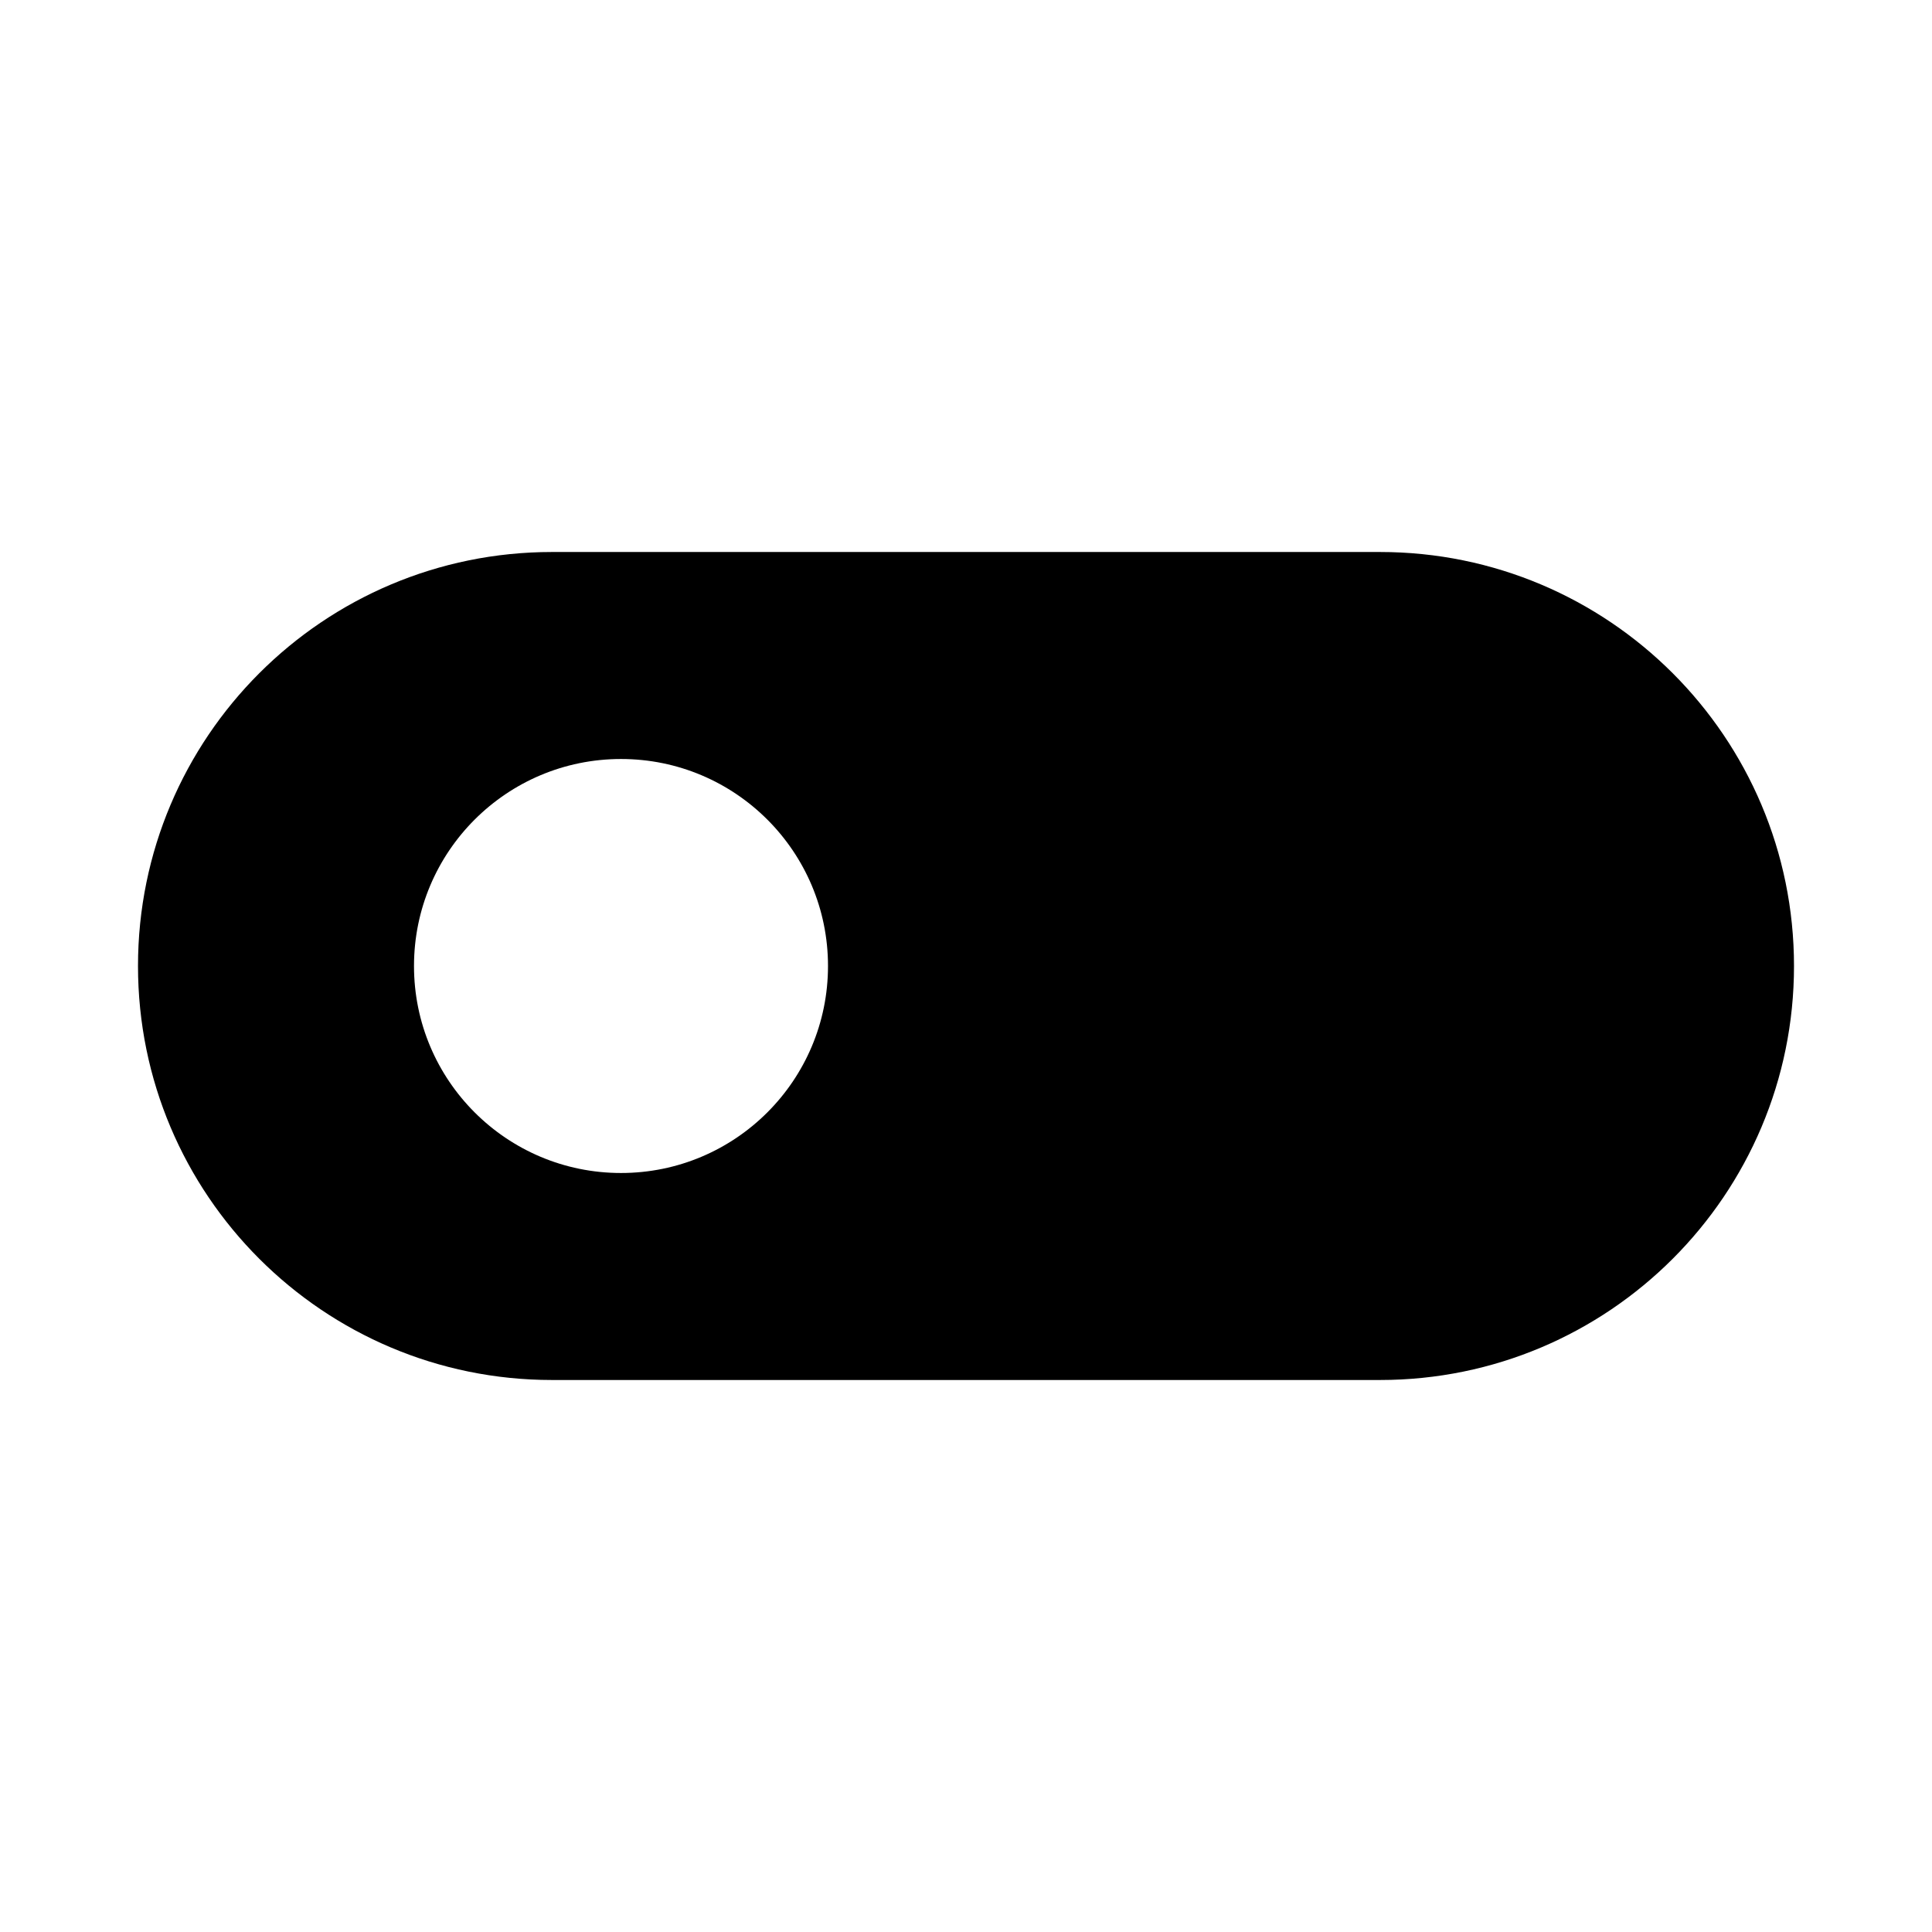
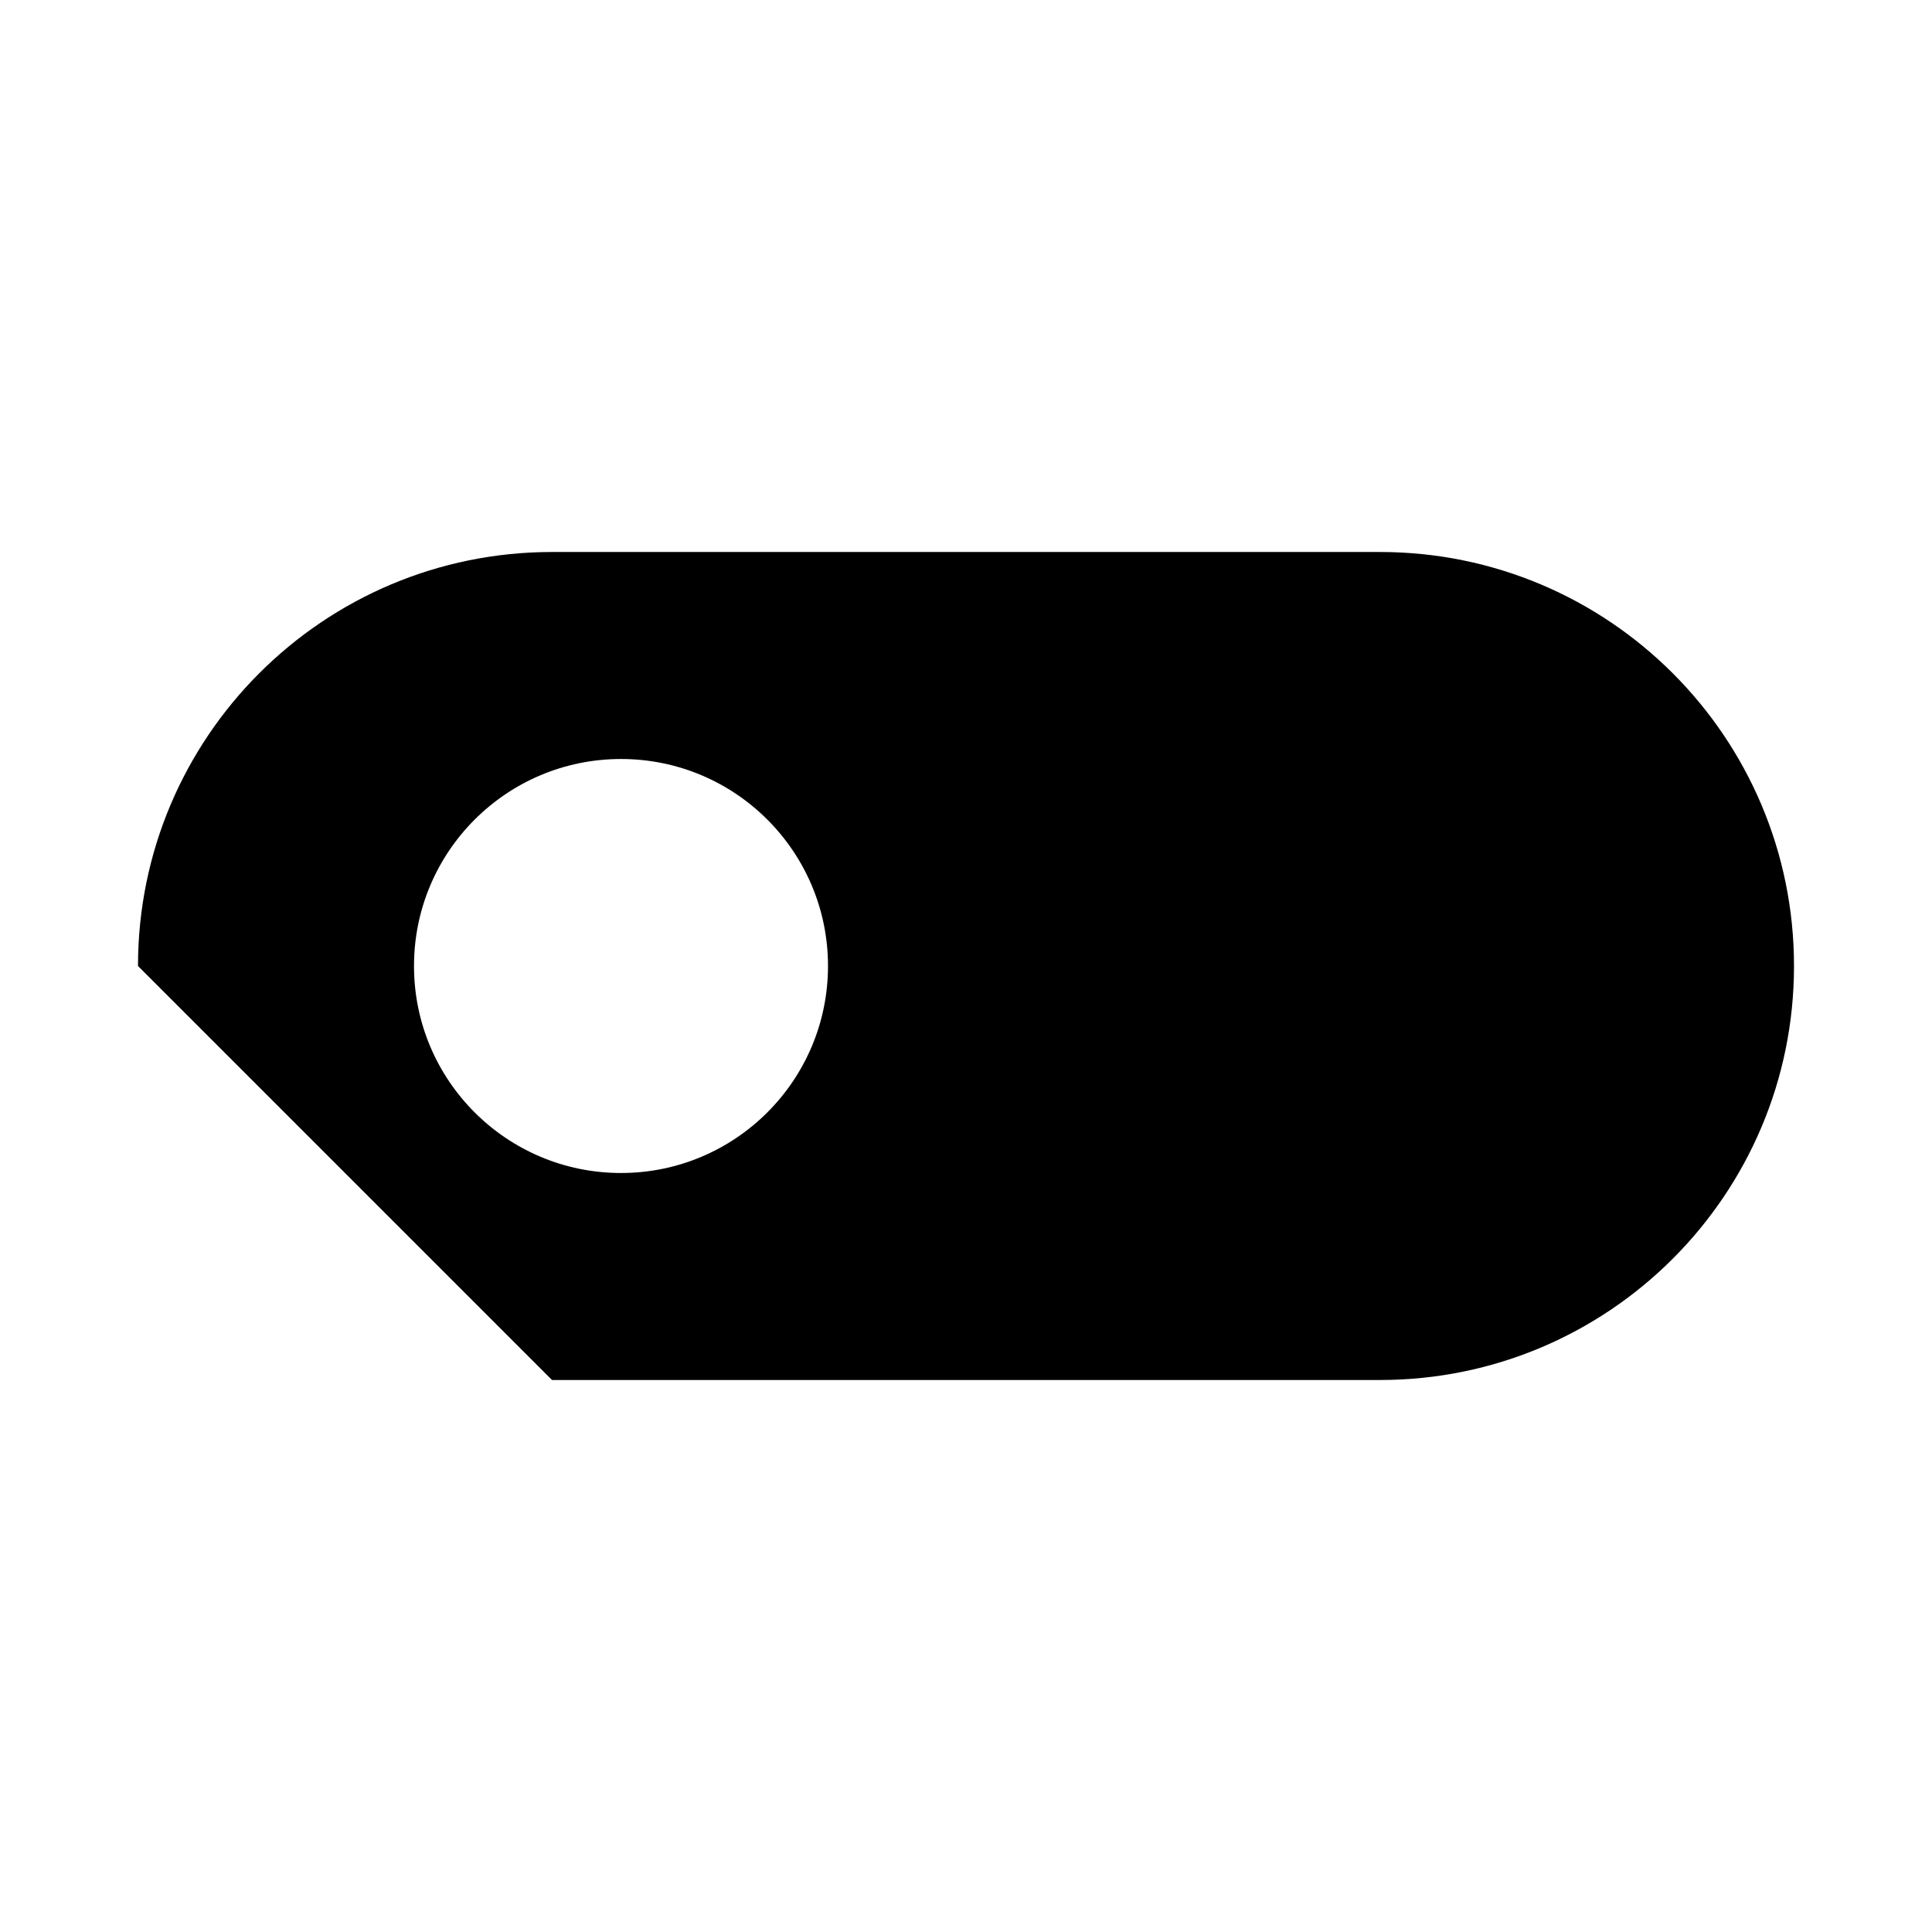
<svg xmlns="http://www.w3.org/2000/svg" viewBox="0 0 28 28" fill="none">
-   <path d="M2 14C2 10.686 4.686 8 8 8H20C23.314 8 26 10.686 26 14C26 17.314 23.314 20 20 20H8C4.686 20 2 17.314 2 14ZM9 17C10.657 17 12 15.657 12 14C12 12.343 10.657 11 9 11C7.343 11 6 12.343 6 14C6 15.657 7.343 17 9 17Z" fill="currentColor" />
+   <path d="M2 14C2 10.686 4.686 8 8 8H20C23.314 8 26 10.686 26 14C26 17.314 23.314 20 20 20H8ZM9 17C10.657 17 12 15.657 12 14C12 12.343 10.657 11 9 11C7.343 11 6 12.343 6 14C6 15.657 7.343 17 9 17Z" fill="currentColor" />
</svg>